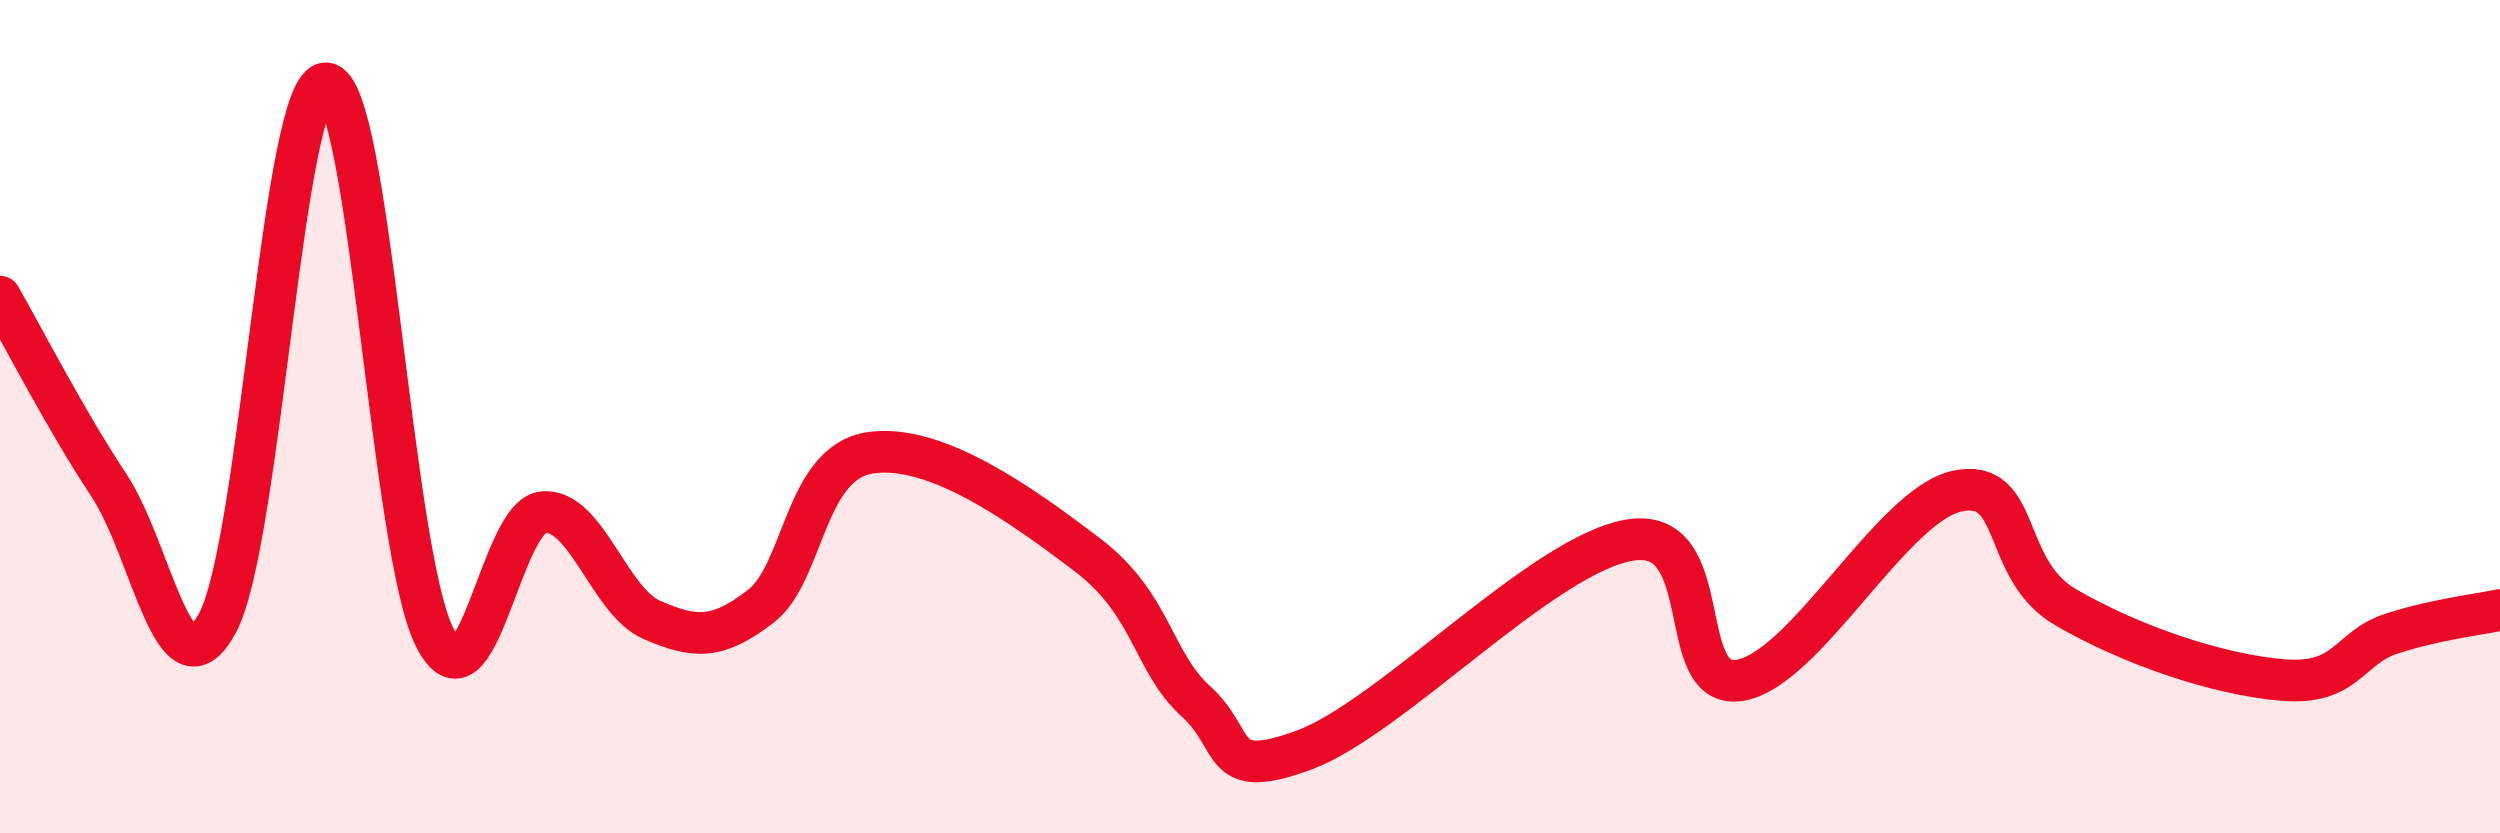
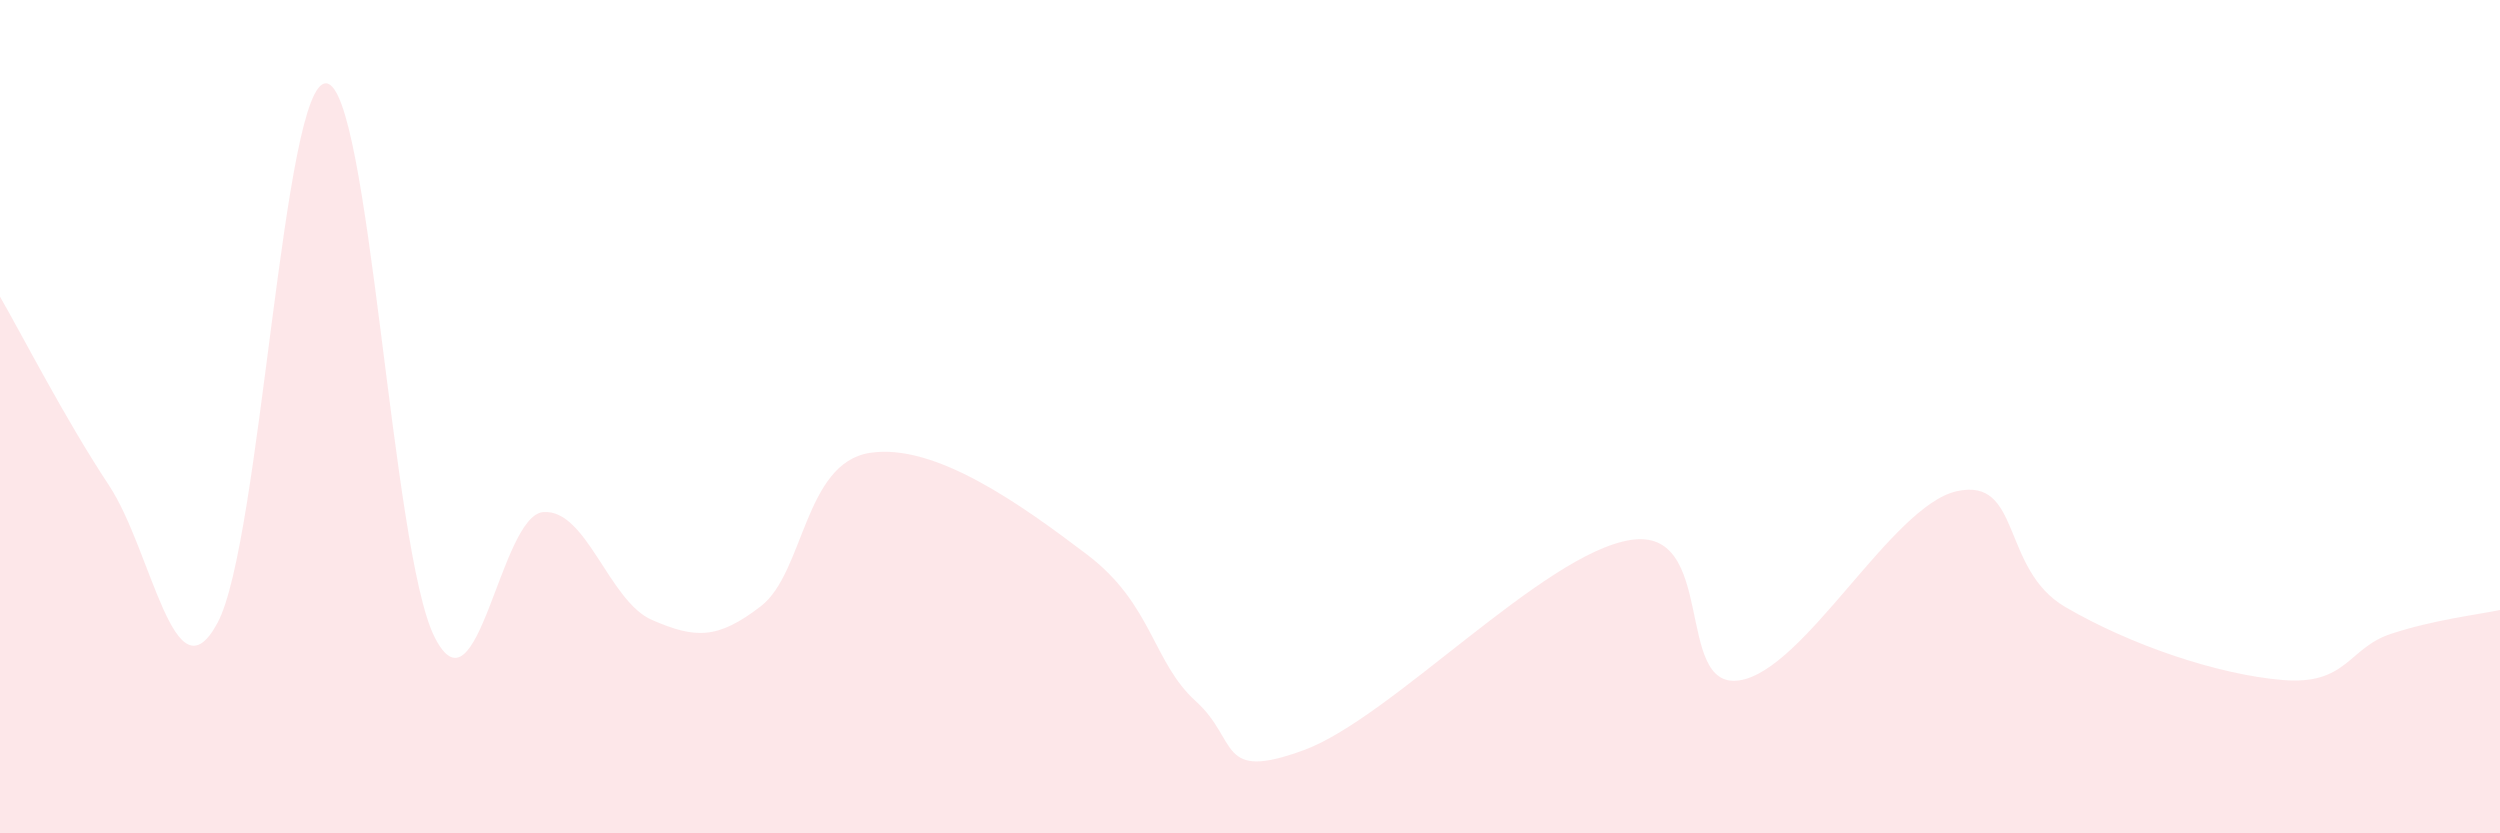
<svg xmlns="http://www.w3.org/2000/svg" width="60" height="20" viewBox="0 0 60 20">
  <path d="M 0,7.12 C 0.52,8.02 1.57,10.07 2.61,11.64 C 3.65,13.21 4.18,16.88 5.22,14.95 C 6.26,13.02 6.79,1.93 7.83,2 C 8.87,2.07 9.39,13.23 10.43,15.29 C 11.47,17.35 12,12.37 13.04,12.29 C 14.08,12.21 14.61,14.43 15.65,14.88 C 16.69,15.33 17.22,15.35 18.26,14.55 C 19.3,13.75 19.3,11.12 20.87,10.87 C 22.44,10.62 24.52,12.12 26.09,13.31 C 27.66,14.5 27.66,15.89 28.7,16.83 C 29.74,17.77 29.21,18.77 31.3,18 C 33.39,17.23 37.04,13.29 39.13,12.96 C 41.22,12.63 40.17,16.56 41.74,16.33 C 43.31,16.1 45.39,12.14 46.96,11.79 C 48.53,11.44 48.01,13.66 49.57,14.57 C 51.13,15.48 53.22,16.19 54.78,16.32 C 56.34,16.45 56.35,15.55 57.39,15.21 C 58.43,14.87 59.48,14.75 60,14.64L60 20L0 20Z" fill="#EB0A25" opacity="0.1" stroke-linecap="round" stroke-linejoin="round" />
-   <path d="M 0,7.12 C 0.52,8.02 1.57,10.07 2.61,11.64 C 3.65,13.21 4.18,16.88 5.22,14.95 C 6.26,13.02 6.79,1.93 7.83,2 C 8.87,2.07 9.39,13.23 10.43,15.29 C 11.47,17.35 12,12.37 13.04,12.29 C 14.08,12.21 14.61,14.43 15.65,14.88 C 16.69,15.33 17.22,15.35 18.26,14.55 C 19.3,13.75 19.3,11.12 20.87,10.87 C 22.44,10.62 24.52,12.12 26.09,13.31 C 27.66,14.5 27.66,15.89 28.7,16.83 C 29.74,17.77 29.21,18.77 31.3,18 C 33.39,17.23 37.04,13.29 39.13,12.96 C 41.22,12.63 40.17,16.56 41.74,16.33 C 43.31,16.1 45.39,12.14 46.96,11.79 C 48.53,11.44 48.01,13.66 49.57,14.57 C 51.13,15.48 53.22,16.19 54.78,16.32 C 56.34,16.45 56.35,15.55 57.39,15.21 C 58.43,14.87 59.48,14.75 60,14.64" stroke="#EB0A25" stroke-width="1" fill="none" stroke-linecap="round" stroke-linejoin="round" />
</svg>